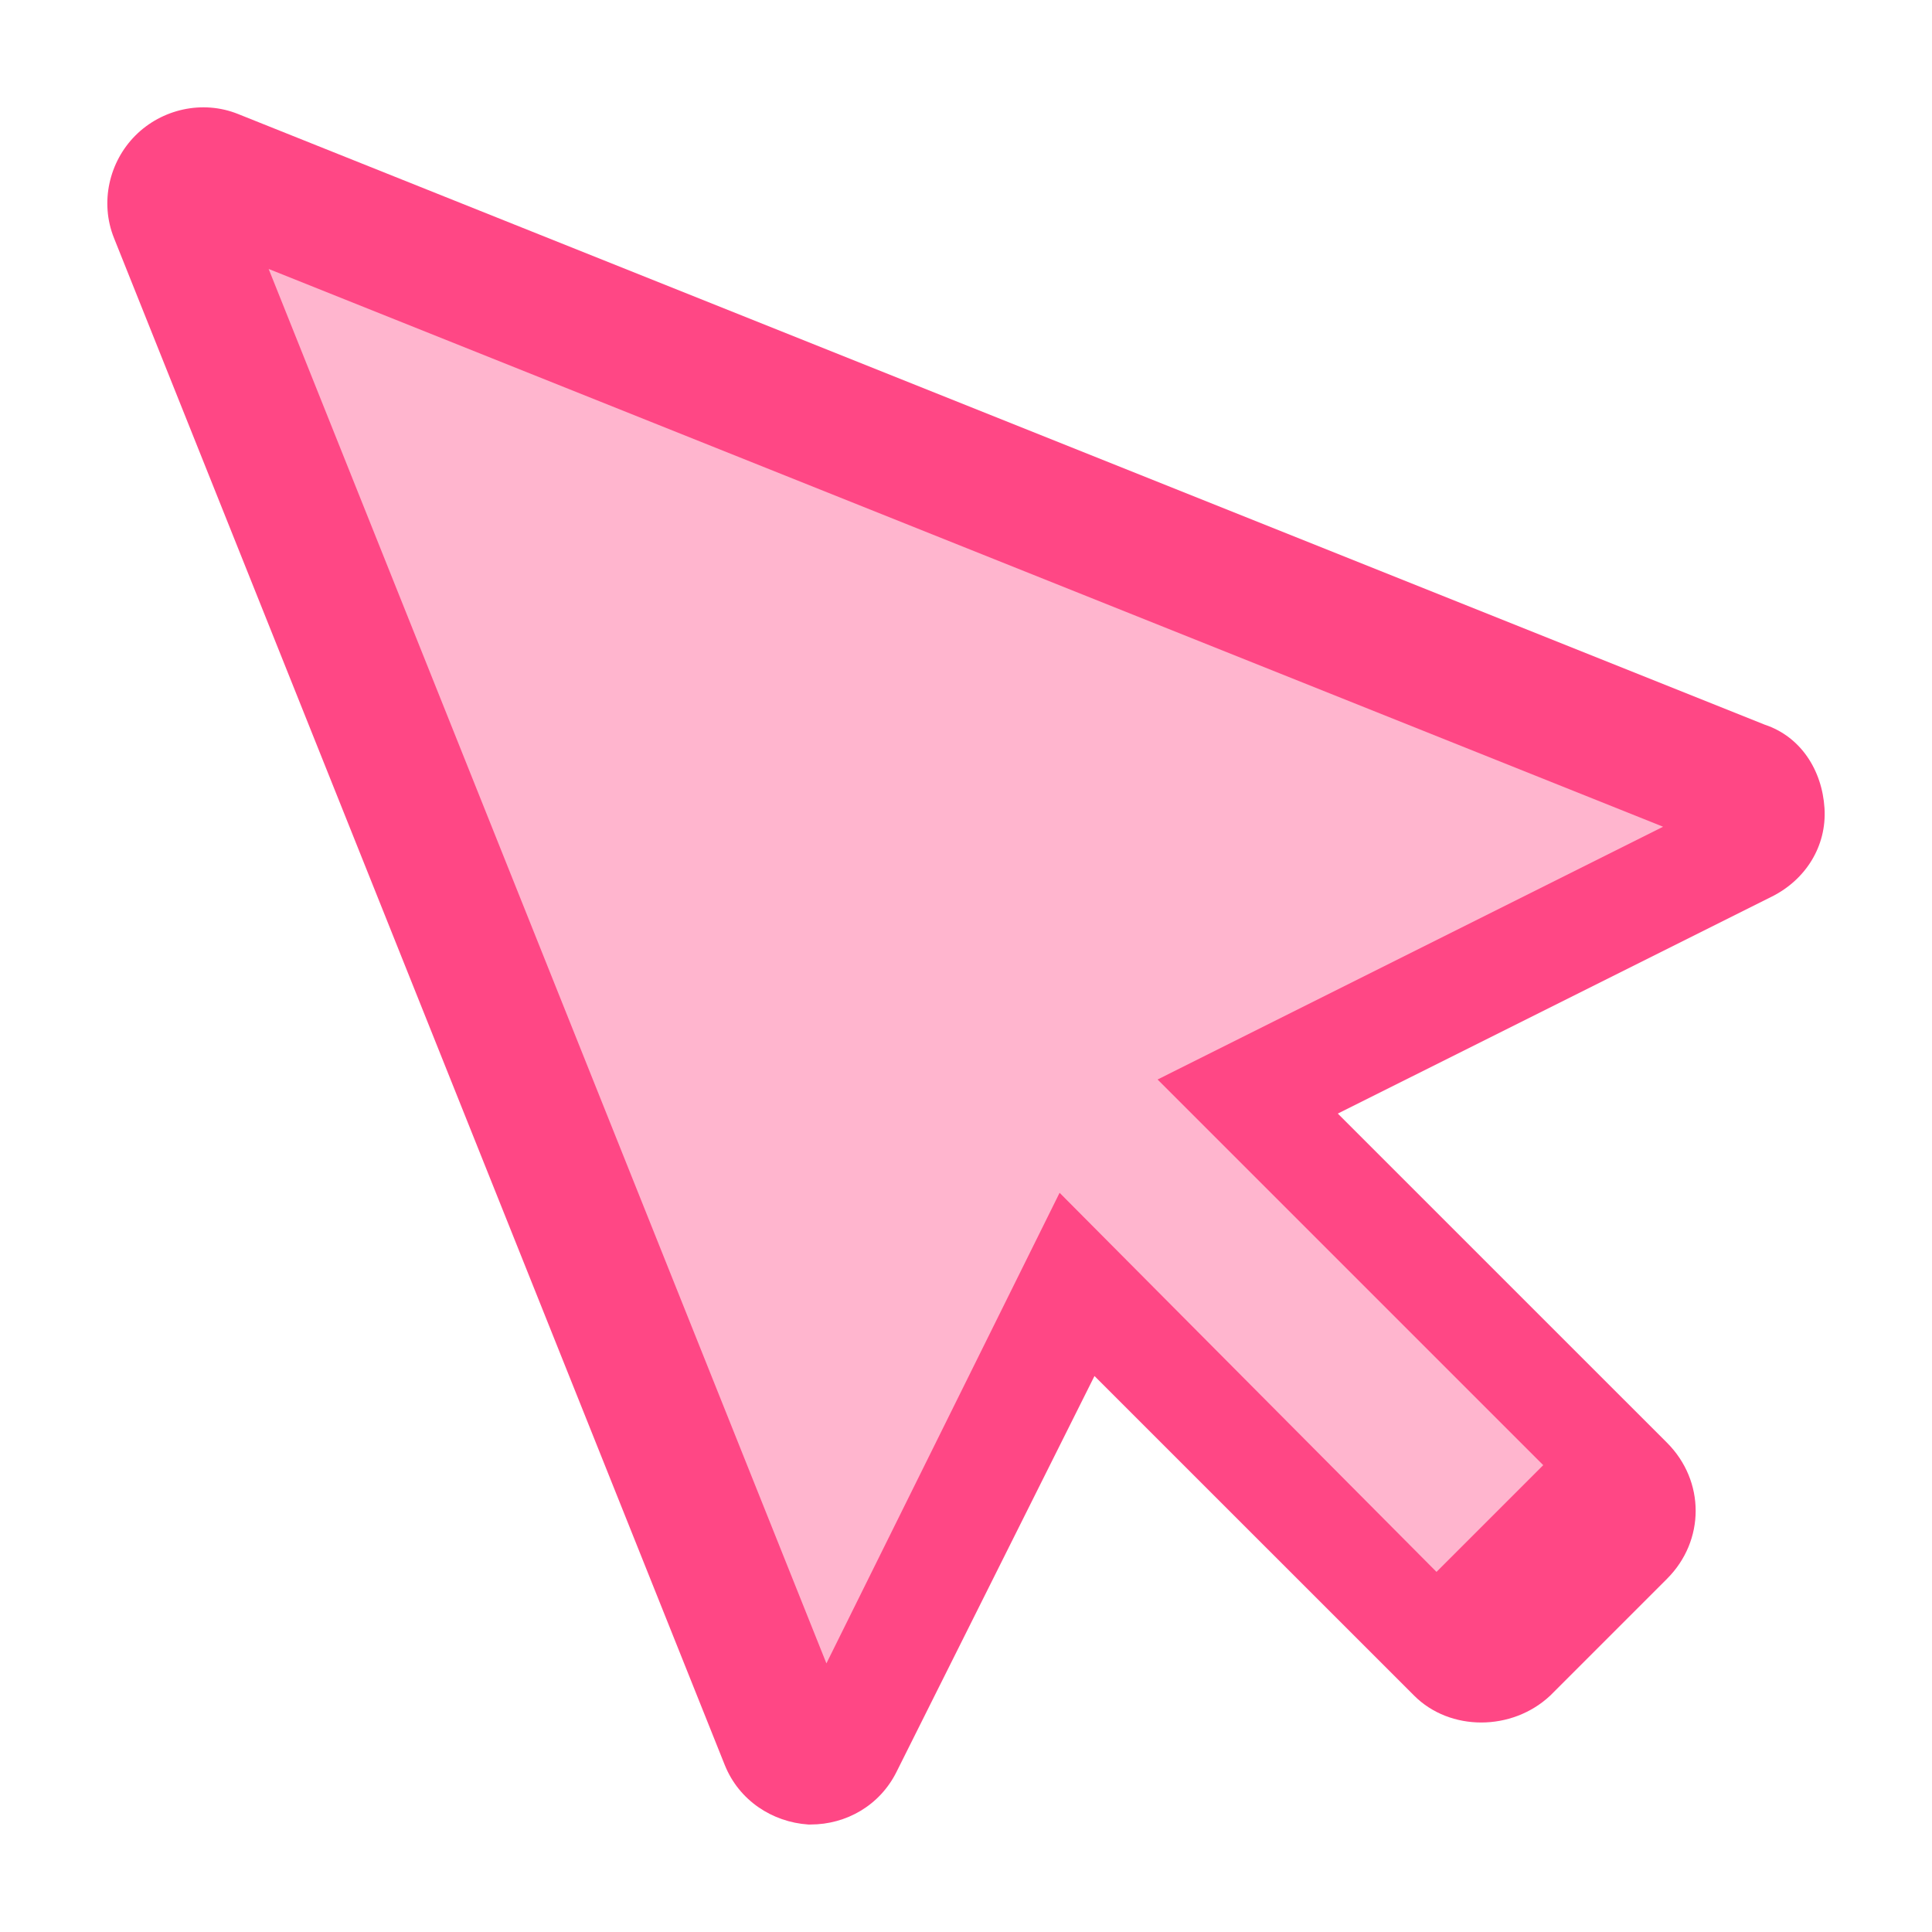
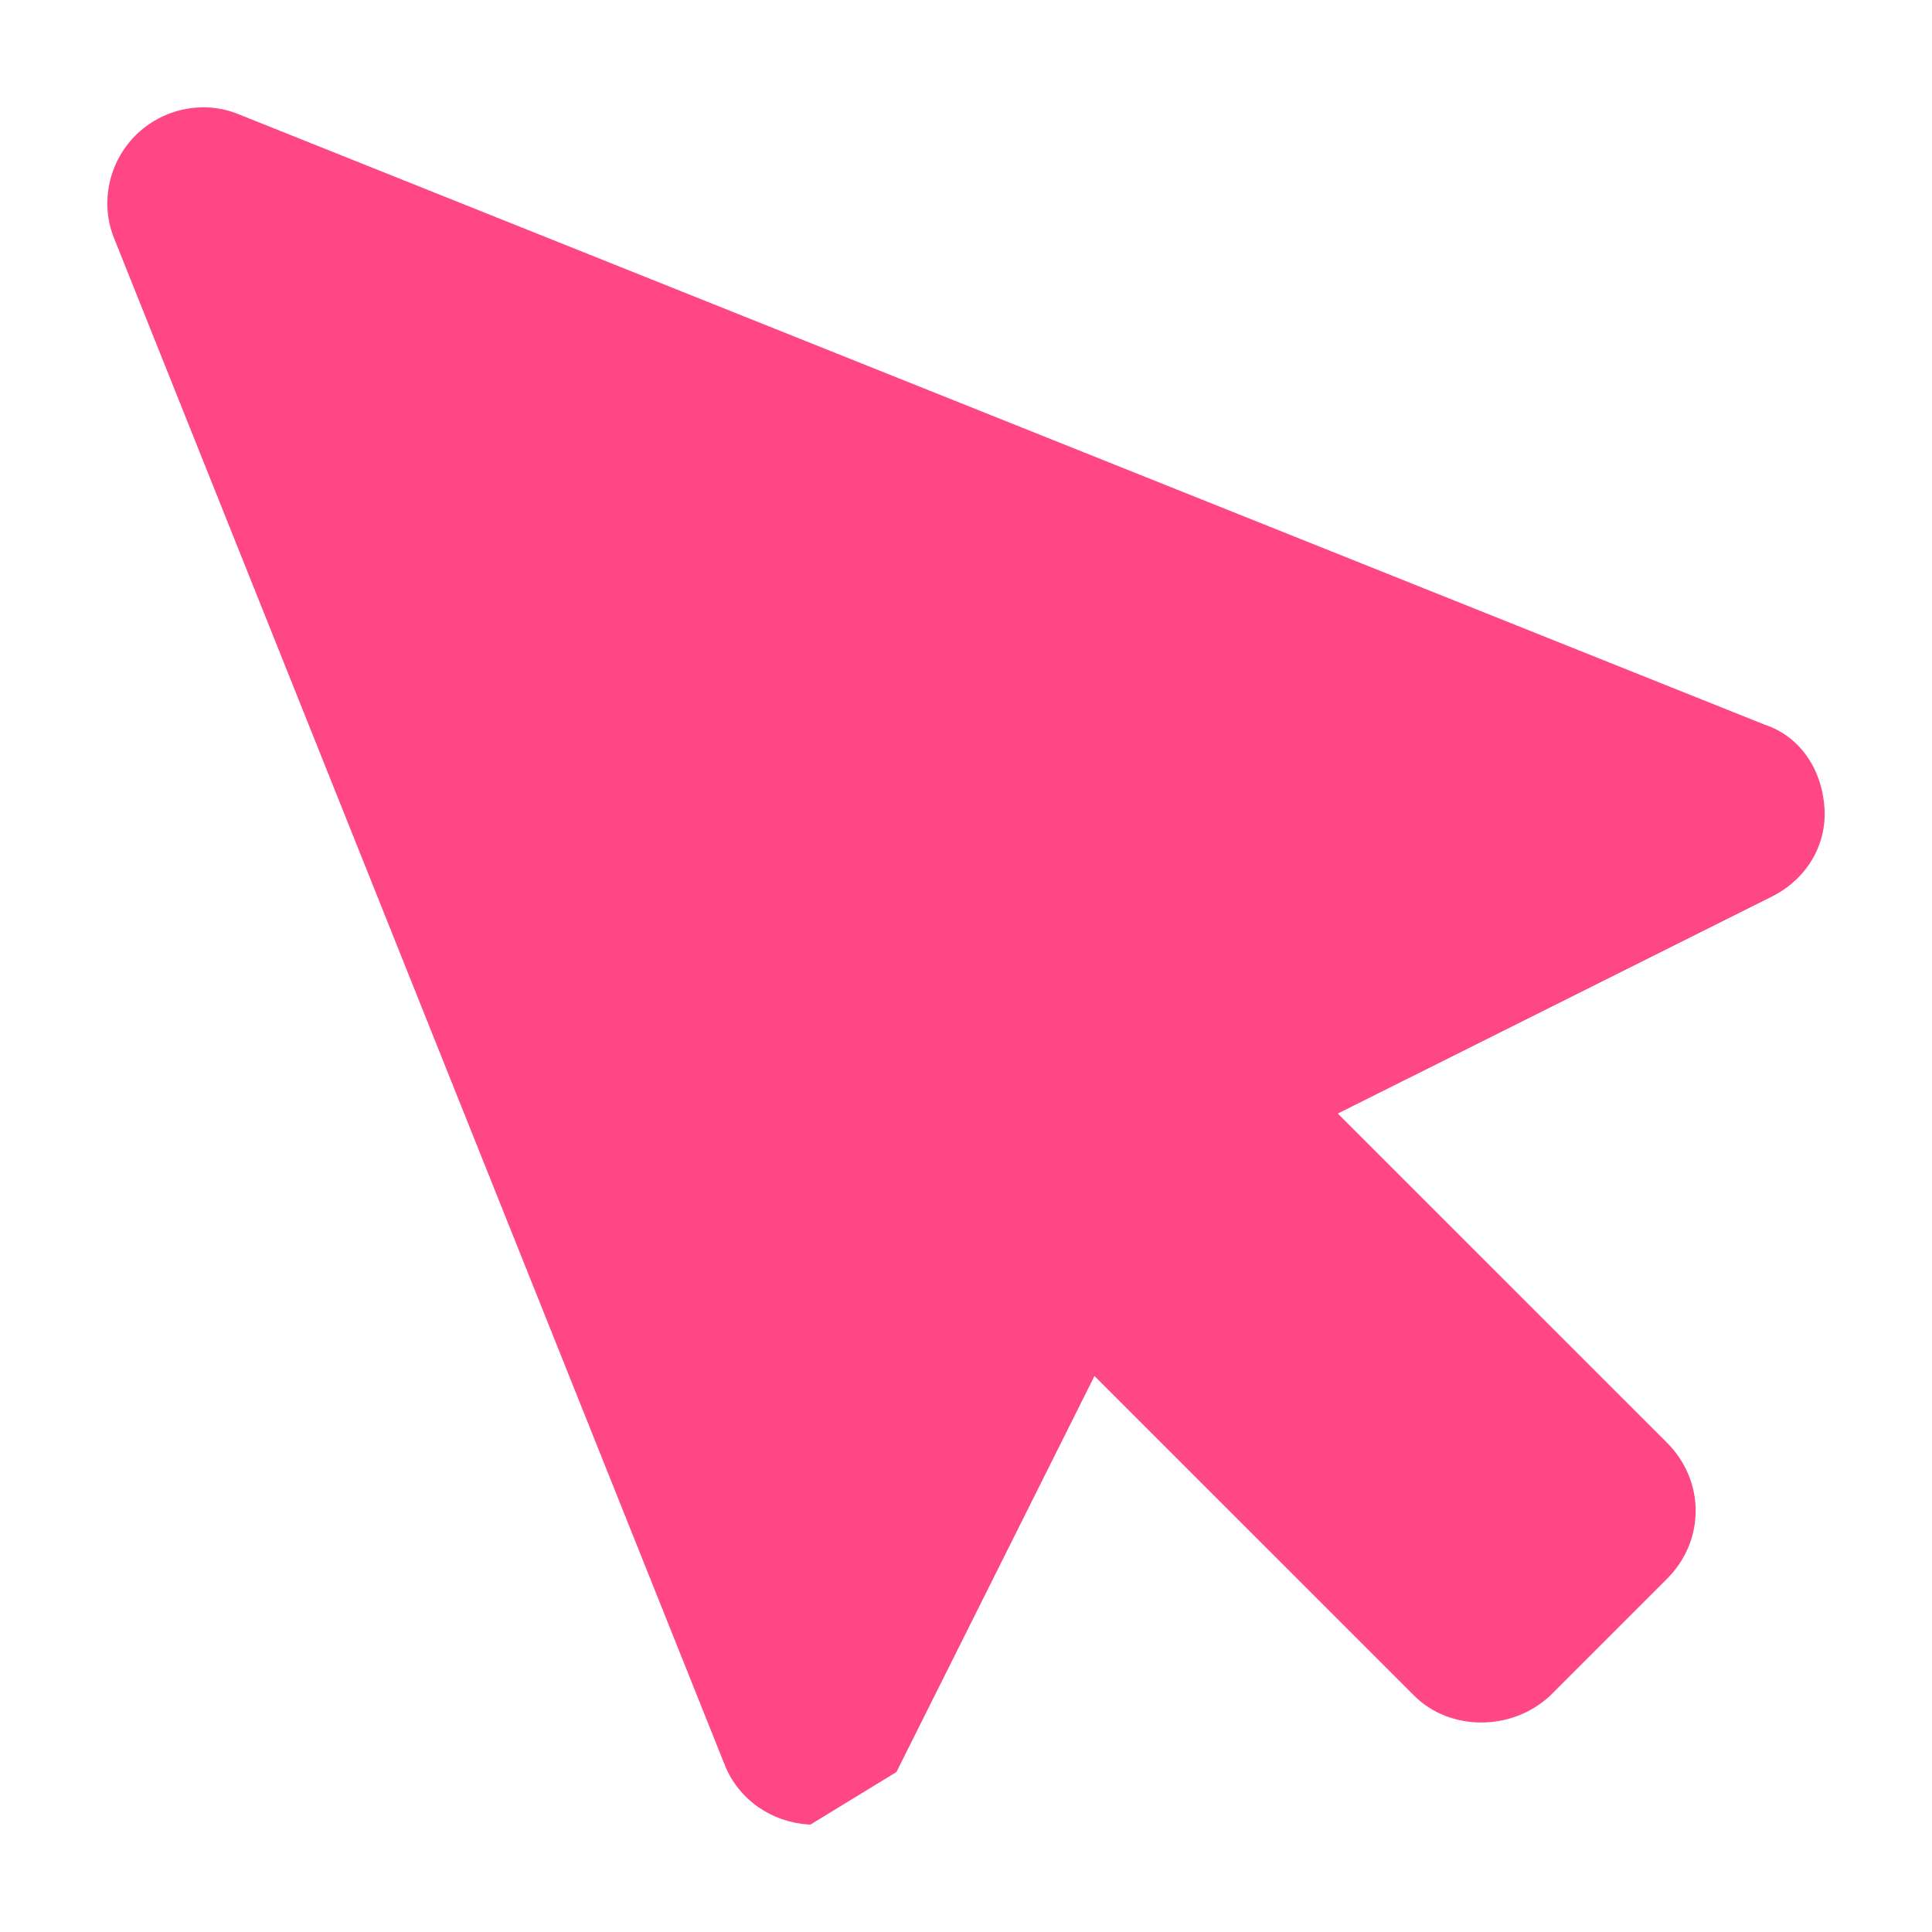
<svg xmlns="http://www.w3.org/2000/svg" width="36" height="36" viewBox="0 0 36 36" fill="none">
  <g id="Group 201" filter="url(#filter0_d_1_44291)">
-     <path id="Path" fill-rule="evenodd" clip-rule="evenodd" d="M15.104 33.997H15.06C14.393 33.952 13.771 33.552 13.504 32.886L2.124 4.435C1.857 3.769 2.035 3.013 2.524 2.524C3.013 2.035 3.769 1.857 4.435 2.124L32.885 13.504C33.552 13.726 33.952 14.348 33.997 15.06C34.041 15.771 33.641 16.393 33.019 16.705L24.928 20.75L31.063 26.884C31.774 27.596 31.774 28.707 31.063 29.418L28.885 31.596C28.173 32.263 27.017 32.263 26.351 31.596L20.394 25.64L16.704 33.019C16.393 33.641 15.771 33.997 15.104 33.997Z" fill="#FF4785" />
-     <path id="Path_2" opacity="0.6" fill-rule="evenodd" clip-rule="evenodd" d="M19.744 22.226L15.399 30.995L5.006 5.012L30.989 15.405L21.57 20.115L28.756 27.301L26.767 29.29L19.744 22.226Z" fill="white" />
+     <path id="Path" fill-rule="evenodd" clip-rule="evenodd" d="M15.104 33.997H15.06C14.393 33.952 13.771 33.552 13.504 32.886L2.124 4.435C1.857 3.769 2.035 3.013 2.524 2.524C3.013 2.035 3.769 1.857 4.435 2.124L32.885 13.504C33.552 13.726 33.952 14.348 33.997 15.06C34.041 15.771 33.641 16.393 33.019 16.705L24.928 20.75L31.063 26.884C31.774 27.596 31.774 28.707 31.063 29.418L28.885 31.596C28.173 32.263 27.017 32.263 26.351 31.596L20.394 25.64L16.704 33.019Z" fill="#FF4785" />
  </g>
  <defs>
    <filter id="filter0_d_1_44291" x="0" y="0" width="36" height="35.996" filterUnits="userSpaceOnUse" color-interpolation-filters="sRGB">
      <feFlood flood-opacity="0" result="BackgroundImageFix" />
      <feColorMatrix in="SourceAlpha" type="matrix" values="0 0 0 0 0 0 0 0 0 0 0 0 0 0 0 0 0 0 127 0" result="hardAlpha" />
      <feOffset />
      <feGaussianBlur stdDeviation="1" />
      <feColorMatrix type="matrix" values="0 0 0 0 0 0 0 0 0 0 0 0 0 0 0 0 0 0 0.3 0" />
      <feBlend mode="normal" in2="BackgroundImageFix" result="effect1_dropShadow_1_44291" />
      <feBlend mode="normal" in="SourceGraphic" in2="effect1_dropShadow_1_44291" result="shape" />
    </filter>
  </defs>
</svg>